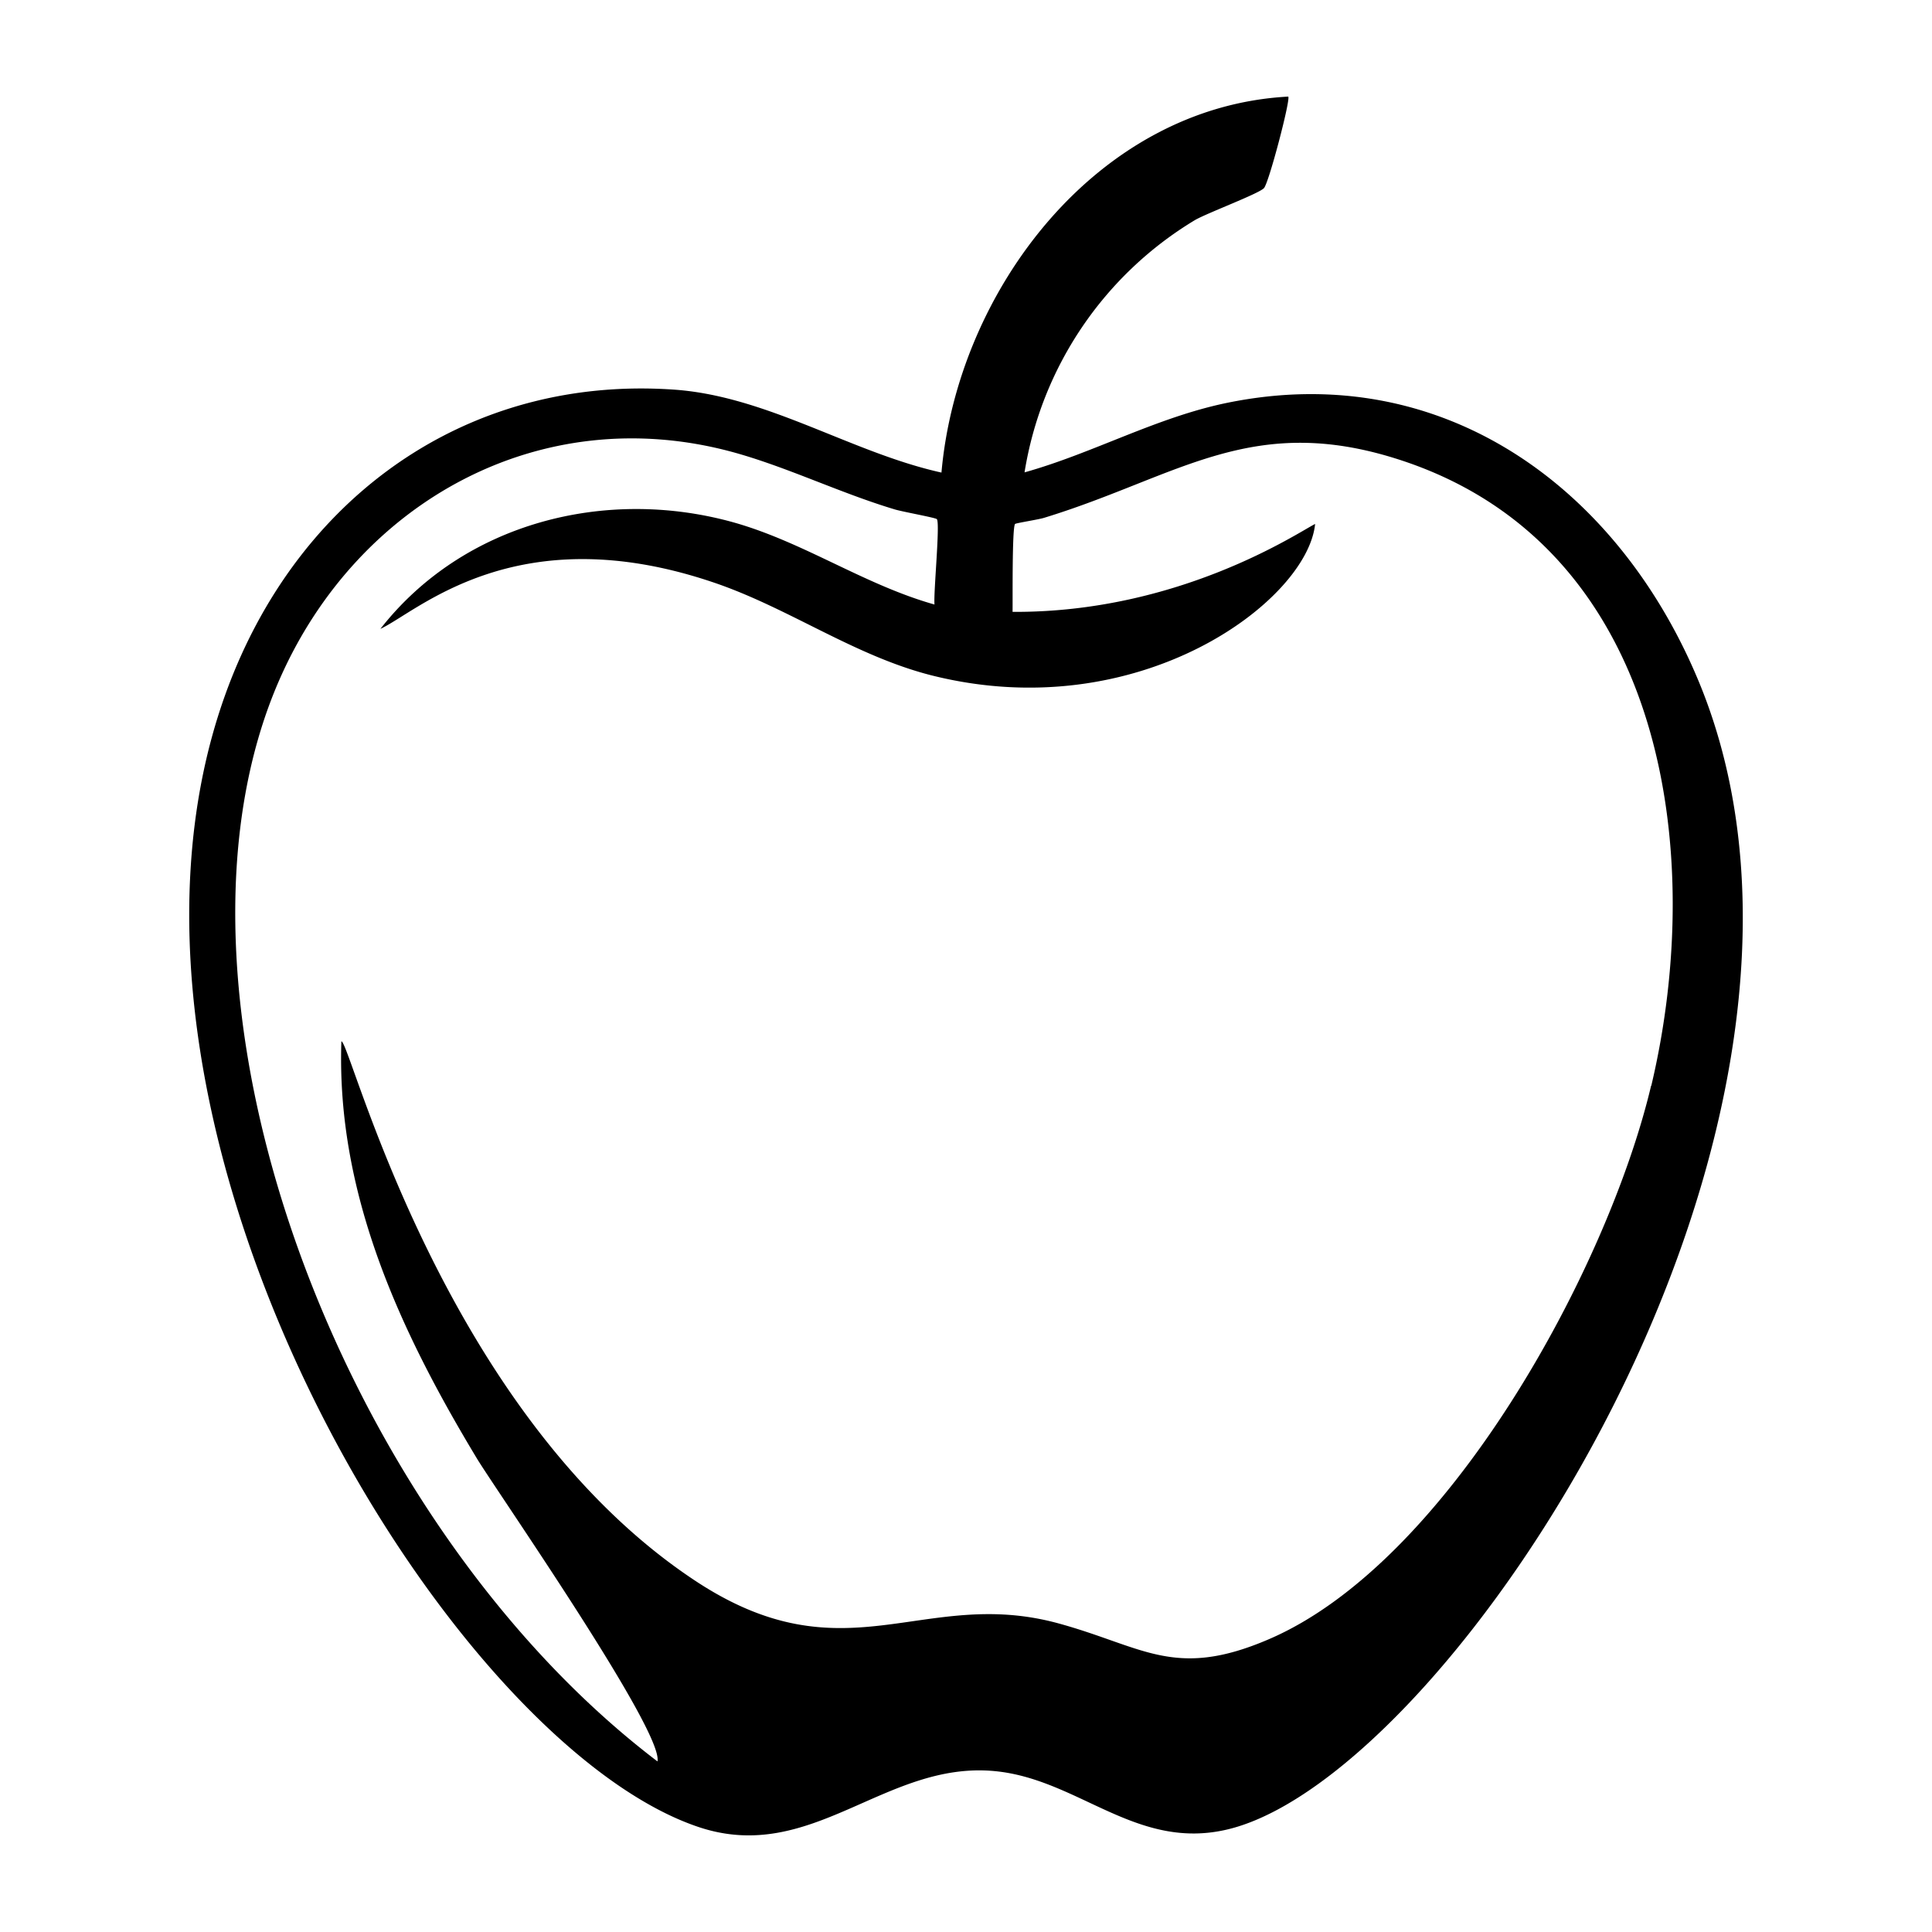
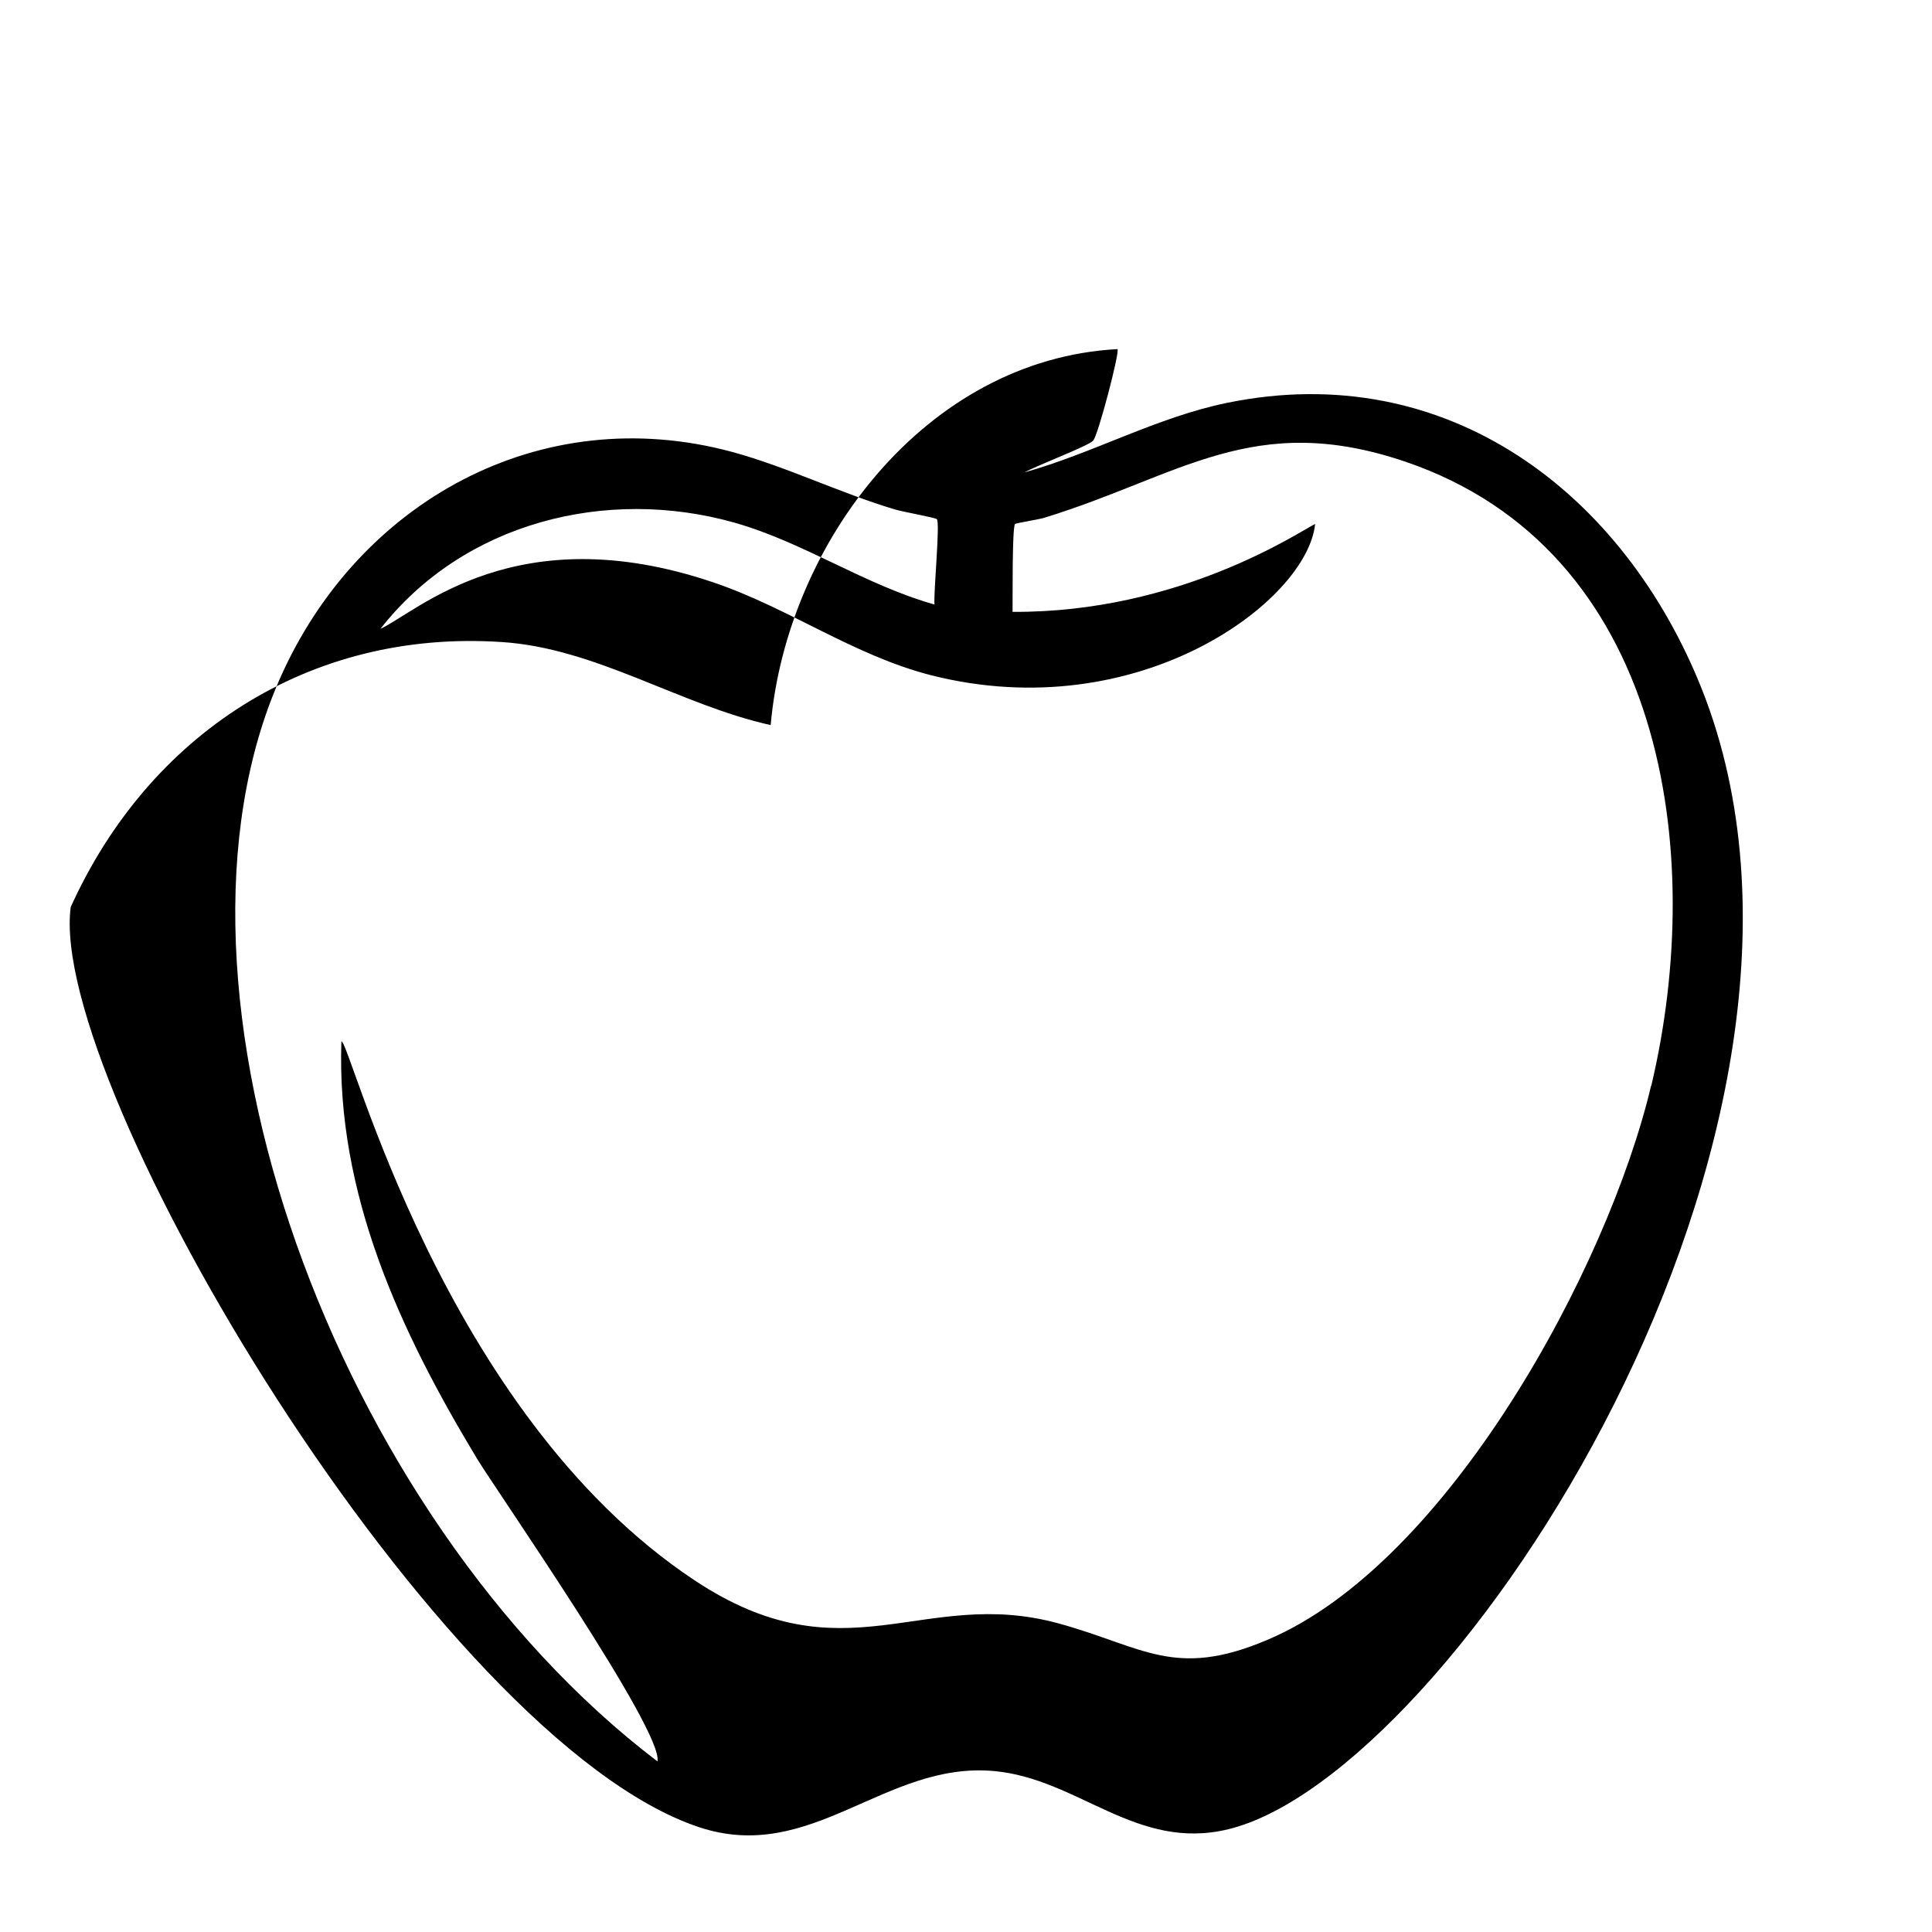
<svg xmlns="http://www.w3.org/2000/svg" viewBox="0 0 1000 1000">
-   <path d="M881 357c-40.5-102-132-171.8-245.8-148.5-36.6 7.5-69.2 26-104.9 36a187 187 0 0 1 88.4-130.7c6.8-3.8 32.7-13.5 35.5-16.4 2.5-2.5 13.9-46 12.6-47.4-99.2 5.3-171.2 100.6-179.5 194.6-47-10.4-90.7-40-139.5-43-99.6-6.5-182.4 48-222.8 137.2C24.5 561 226.5 900.5 361.7 945.7c58.5 19.5 96.3-34.2 152.9-29 43.7 4 73.6 41.7 121.2 30.1C751.5 918.7 970.8 584.7 881 357m-26.4 205c-22.4 94.6-105.3 247.2-198.4 286.7-48.3 20.6-64.5 3.6-108.2-8.4-70.7-19.4-110.5 29.5-188.6-22.4C228.5 731 181.2 538.2 176.7 539c-2.7 79 30.5 150.2 70.2 216 10.2 16.8 96.7 141.1 93.4 156.7-167-127-266.2-400.4-195.4-560.5 40.4-91.5 134.7-144.1 234-117.3 28 7.6 55.7 21.2 84 29.7 3.7 1.2 21.2 4.3 22 5.1 1.8 1.9-1.8 38.3-1.2 44.2-36.2-10.2-67.4-32.1-103.6-42.4-66.4-18.7-140.2 0-183.2 55 19.4-9 70.5-58.6 172.5-24 38.7 13.1 72.6 37.8 112.5 48 107.6 27.2 194.8-38.5 198.8-78.3-8.3 4.1-70.1 46-156.6 45.5.1-5.5-.3-43.8 1.3-45.5.6-.5 12.3-2.3 15.1-3.2 70.2-21.5 108.2-55.8 187-29 133.8 45.6 156 201.5 127.2 323" />
+   <path d="M881 357c-40.5-102-132-171.8-245.8-148.5-36.6 7.5-69.2 26-104.9 36c6.8-3.8 32.7-13.5 35.5-16.4 2.5-2.5 13.9-46 12.6-47.4-99.2 5.3-171.2 100.6-179.5 194.6-47-10.4-90.7-40-139.5-43-99.6-6.5-182.4 48-222.8 137.2C24.5 561 226.5 900.5 361.7 945.7c58.5 19.5 96.3-34.2 152.9-29 43.7 4 73.6 41.7 121.2 30.1C751.5 918.7 970.8 584.7 881 357m-26.4 205c-22.4 94.6-105.3 247.2-198.4 286.7-48.3 20.6-64.5 3.6-108.2-8.4-70.7-19.4-110.5 29.5-188.6-22.4C228.5 731 181.2 538.2 176.7 539c-2.7 79 30.5 150.2 70.2 216 10.2 16.8 96.7 141.1 93.4 156.7-167-127-266.2-400.4-195.4-560.5 40.4-91.5 134.7-144.1 234-117.3 28 7.6 55.7 21.2 84 29.7 3.7 1.2 21.2 4.3 22 5.1 1.8 1.9-1.8 38.3-1.2 44.2-36.2-10.2-67.4-32.1-103.6-42.4-66.4-18.7-140.2 0-183.2 55 19.4-9 70.5-58.6 172.5-24 38.7 13.1 72.6 37.8 112.5 48 107.6 27.2 194.8-38.5 198.8-78.3-8.3 4.1-70.1 46-156.6 45.5.1-5.5-.3-43.8 1.3-45.5.6-.5 12.3-2.3 15.1-3.2 70.2-21.5 108.2-55.8 187-29 133.8 45.6 156 201.5 127.2 323" />
</svg>